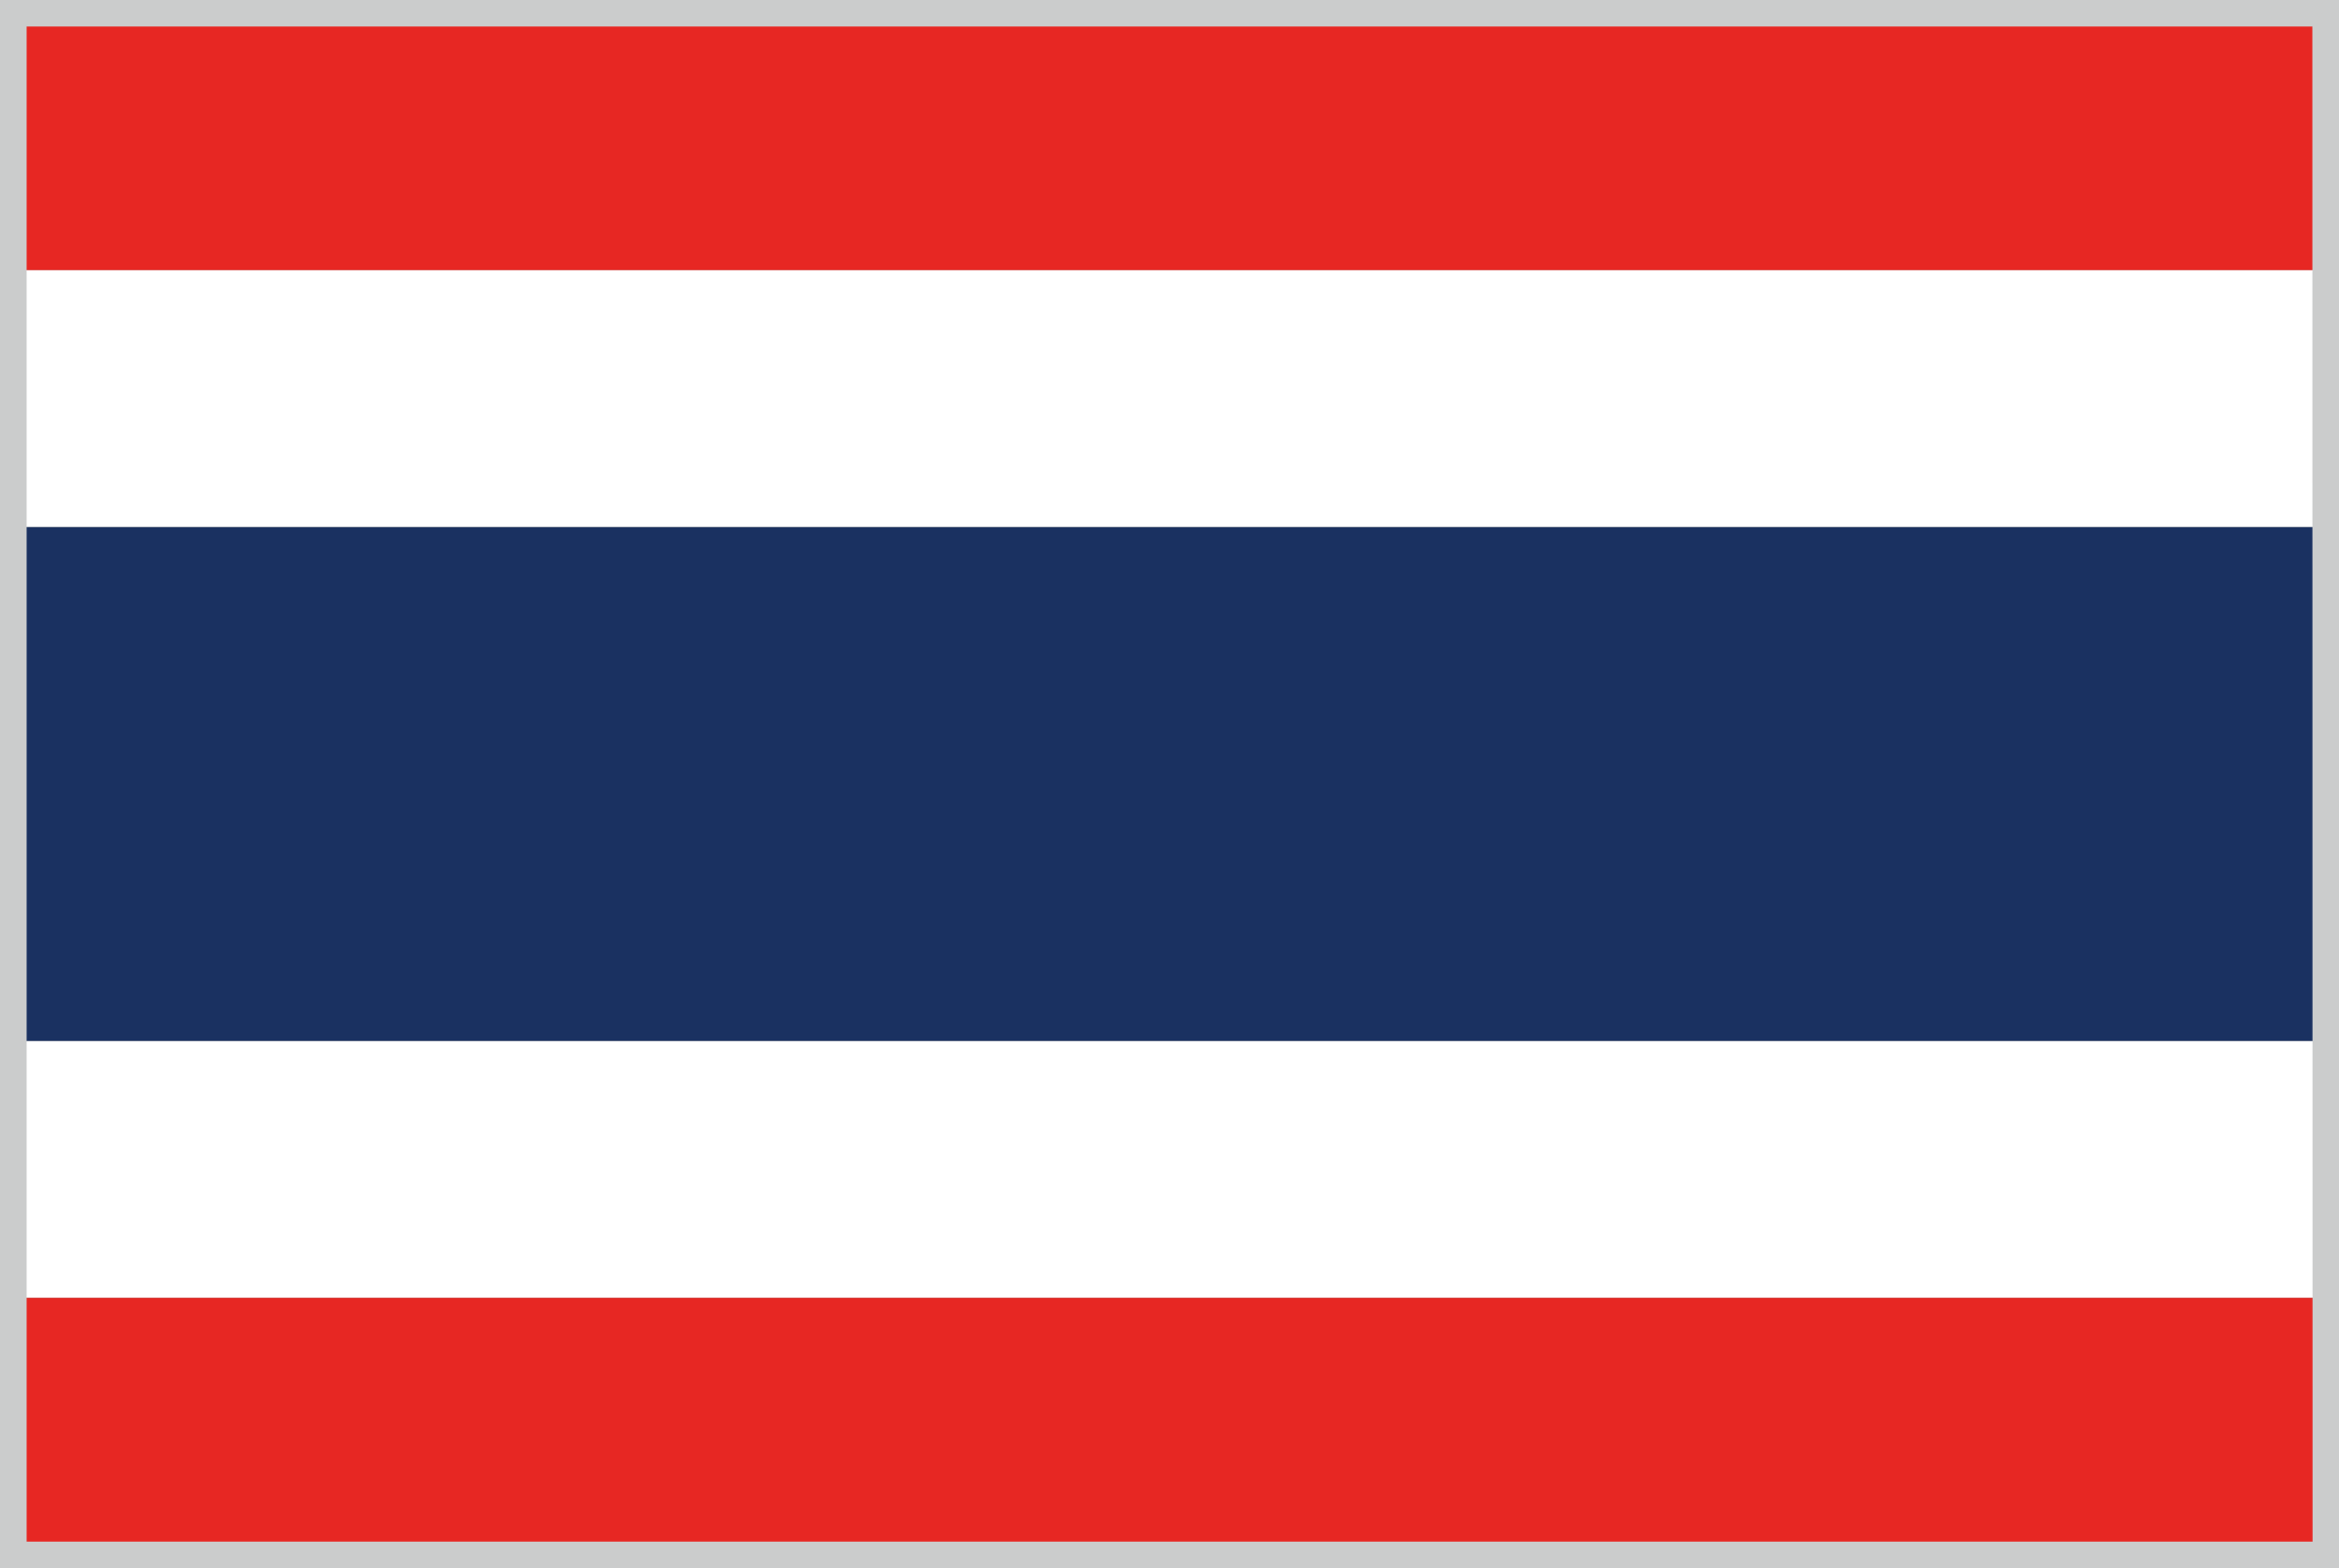
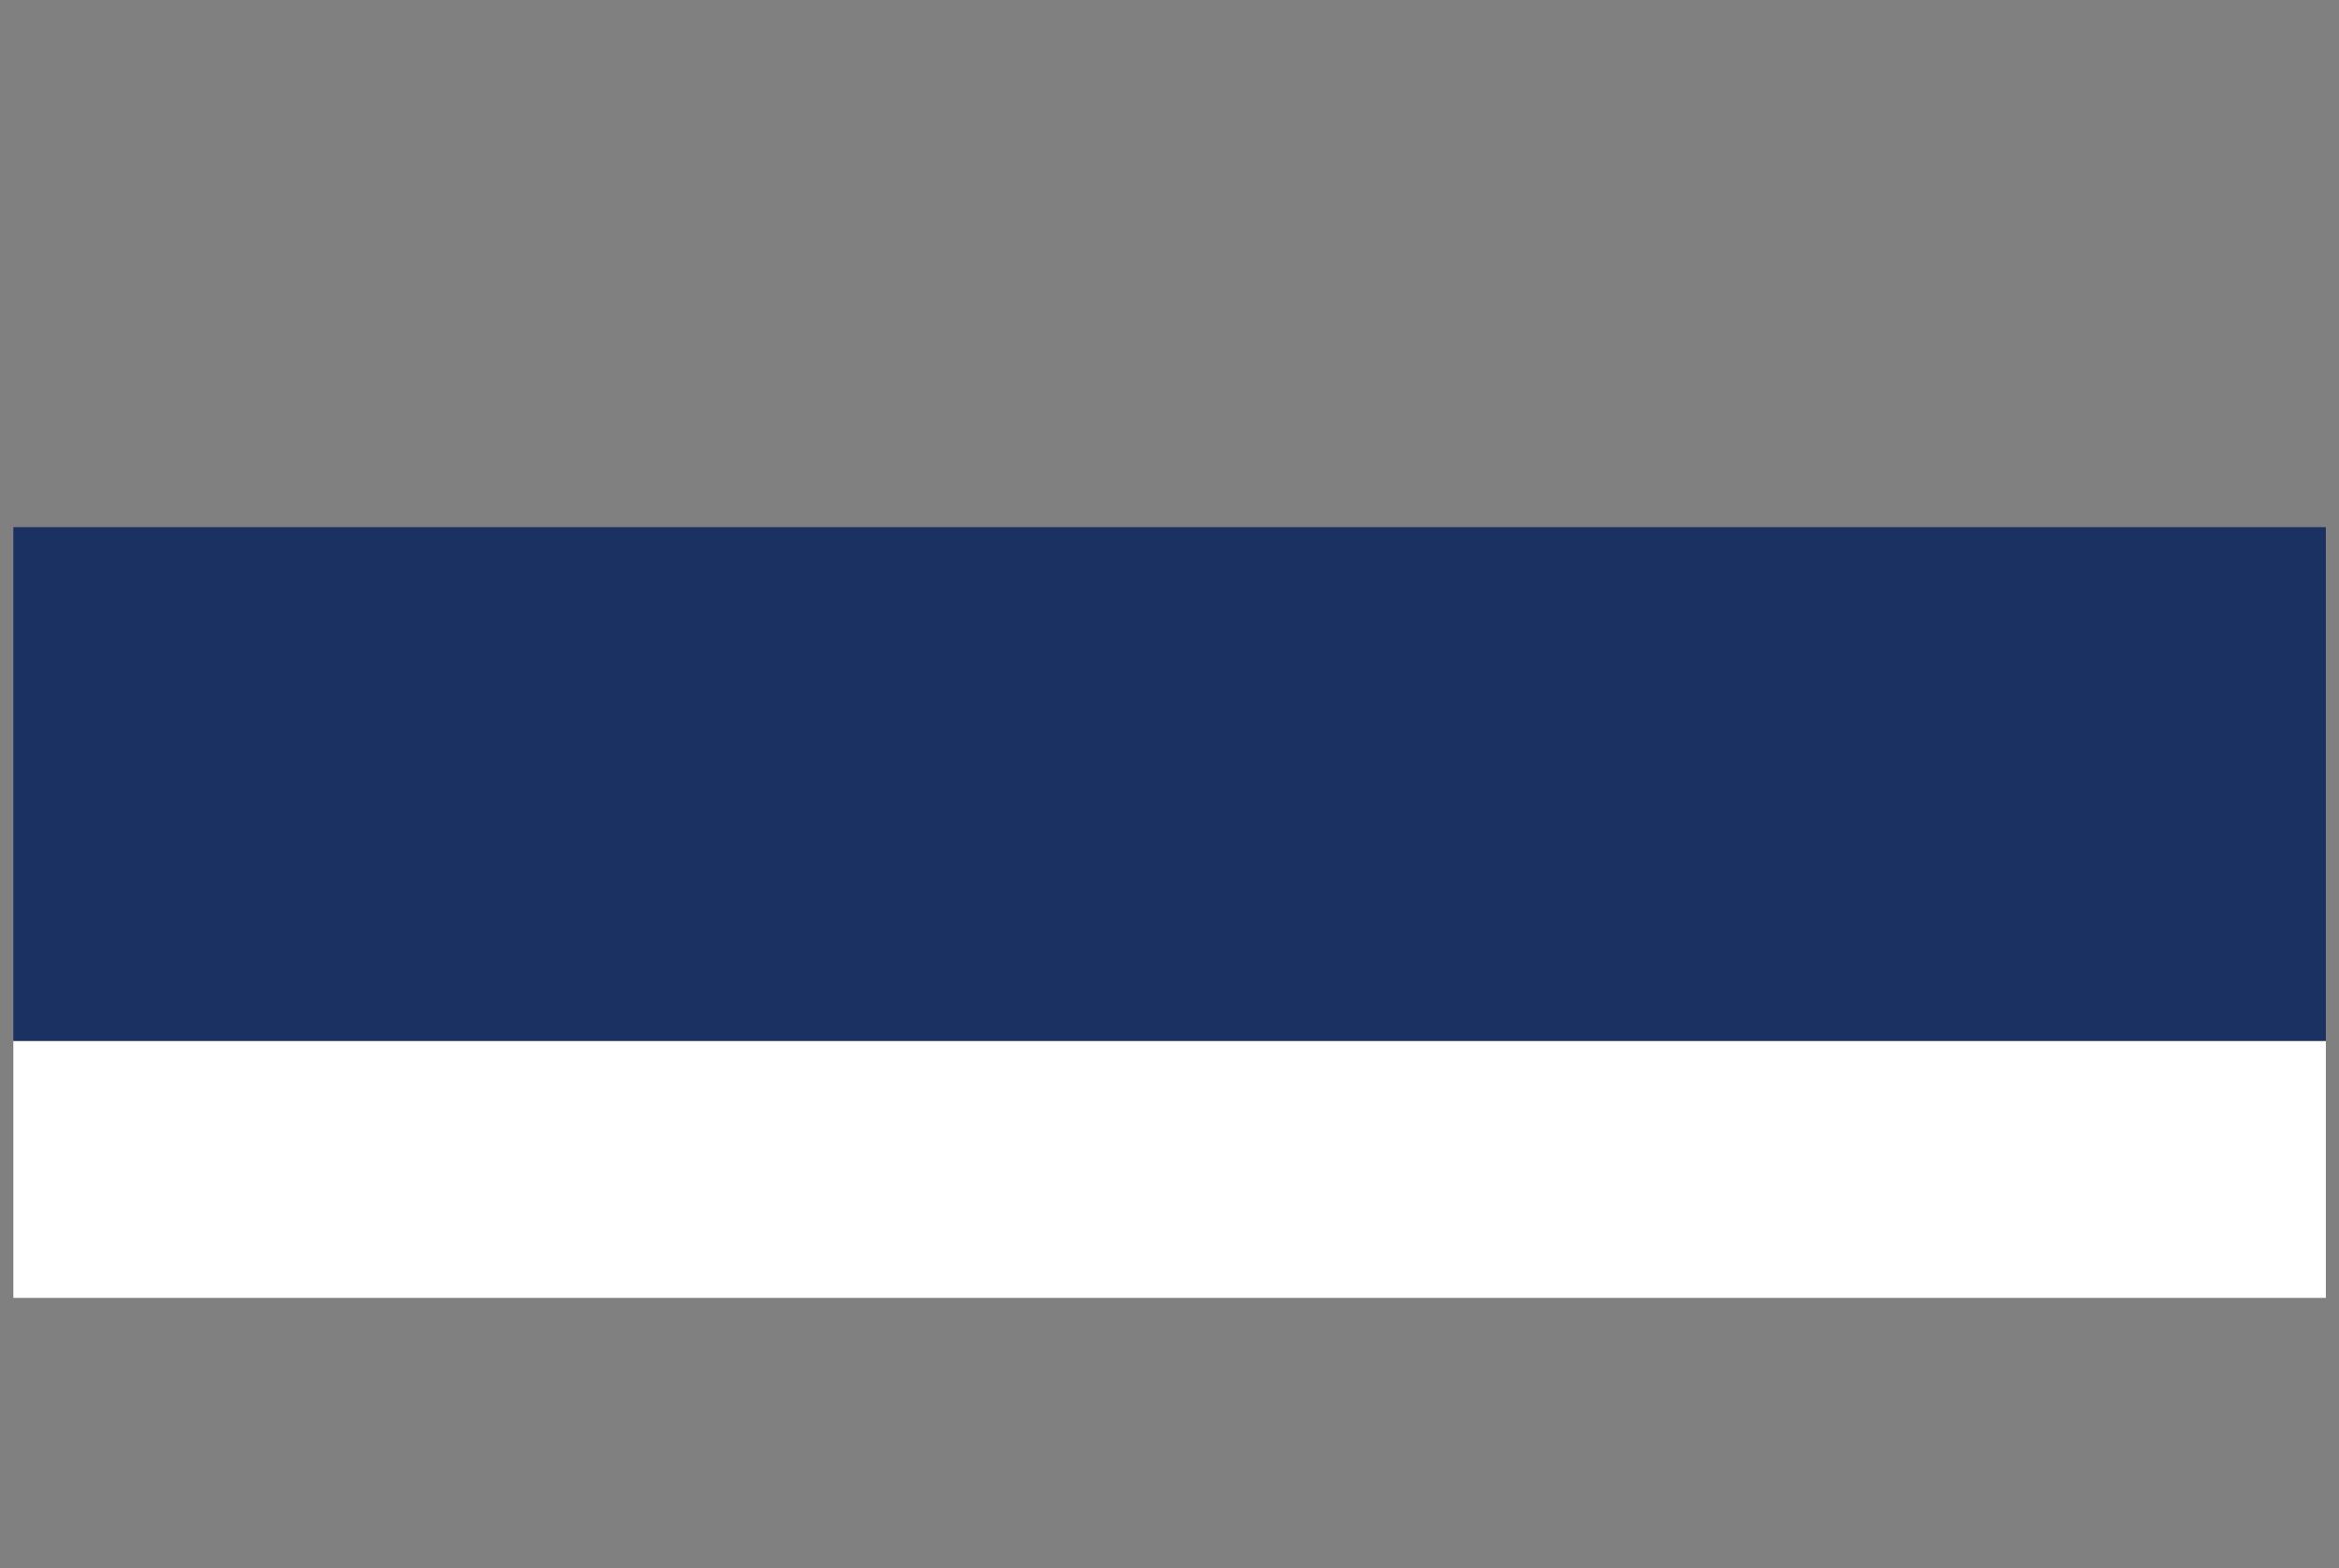
<svg xmlns="http://www.w3.org/2000/svg" version="1.1" id="レイヤー_1" x="0px" y="0px" width="34.519px" height="23.143px" viewBox="0 0 34.519 23.143" enable-background="new 0 0 34.519 23.143" xml:space="preserve">
  <rect x="0" y="0" width="34.519" height="23.143" fill="#808080" stroke="none" />
  <g>
    <g>
-       <path fill="#1E191A" d="M0.125,23.018V0.125h34.269v22.823v0.07H0.125z M34.326,22.948v-0.072V22.948z M0.267,22.875h33.986    L34.251,0.265H0.267V22.875z" />
      <rect x="0.197" y="15.362" fill="#FFFFFF" width="34.128" height="3.793" />
-       <rect x="0.197" y="19.155" fill="#E72723" width="34.128" height="3.793" />
-       <rect x="0.197" y="0.194" fill="#E72723" width="34.128" height="3.794" />
-       <rect x="0.197" y="3.988" fill="#FFFFFF" width="34.128" height="3.792" />
      <rect x="0.197" y="7.78" fill="#1A3161" width="34.128" height="7.582" />
    </g>
-     <path fill="#1E191A" stroke="#CBCCCC" stroke-width="0.25" stroke-miterlimit="10" d="M0.125,23.018V0.125h34.269v22.823v0.07   H0.125z M34.324,22.948v-0.07V22.948z M0.268,22.877h33.986L34.251,0.266H0.268V22.877z" />
  </g>
</svg>